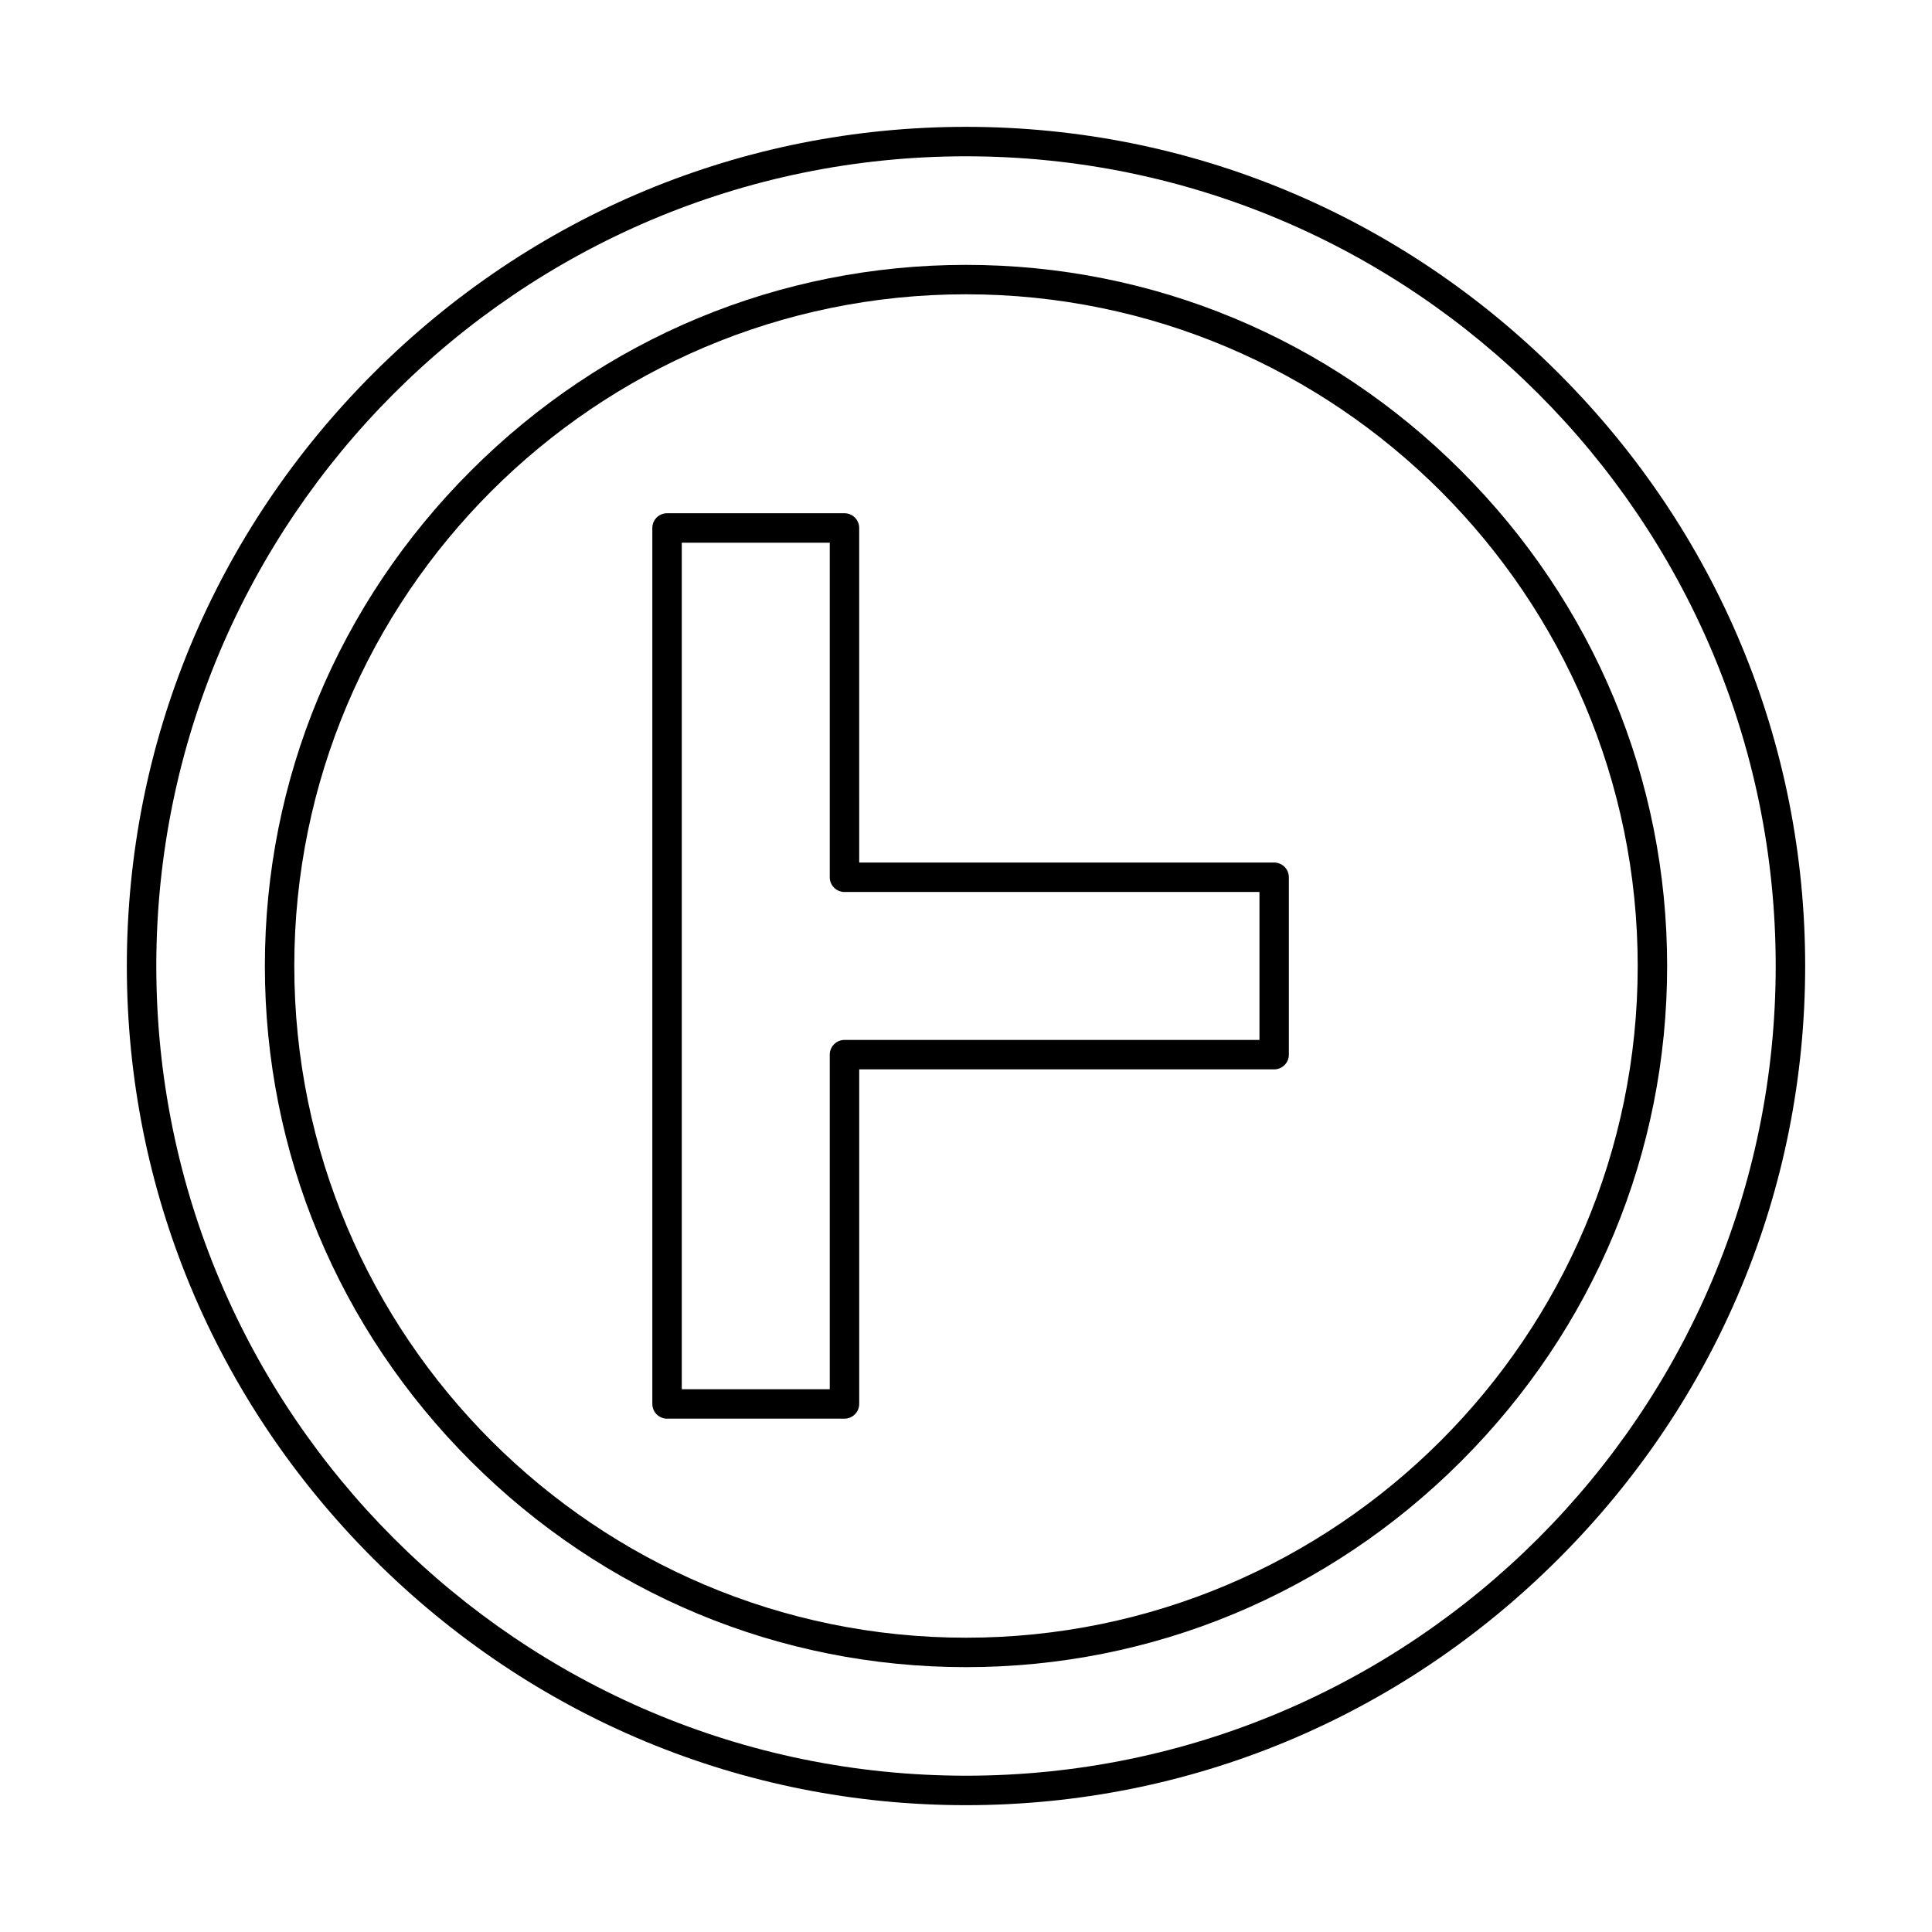
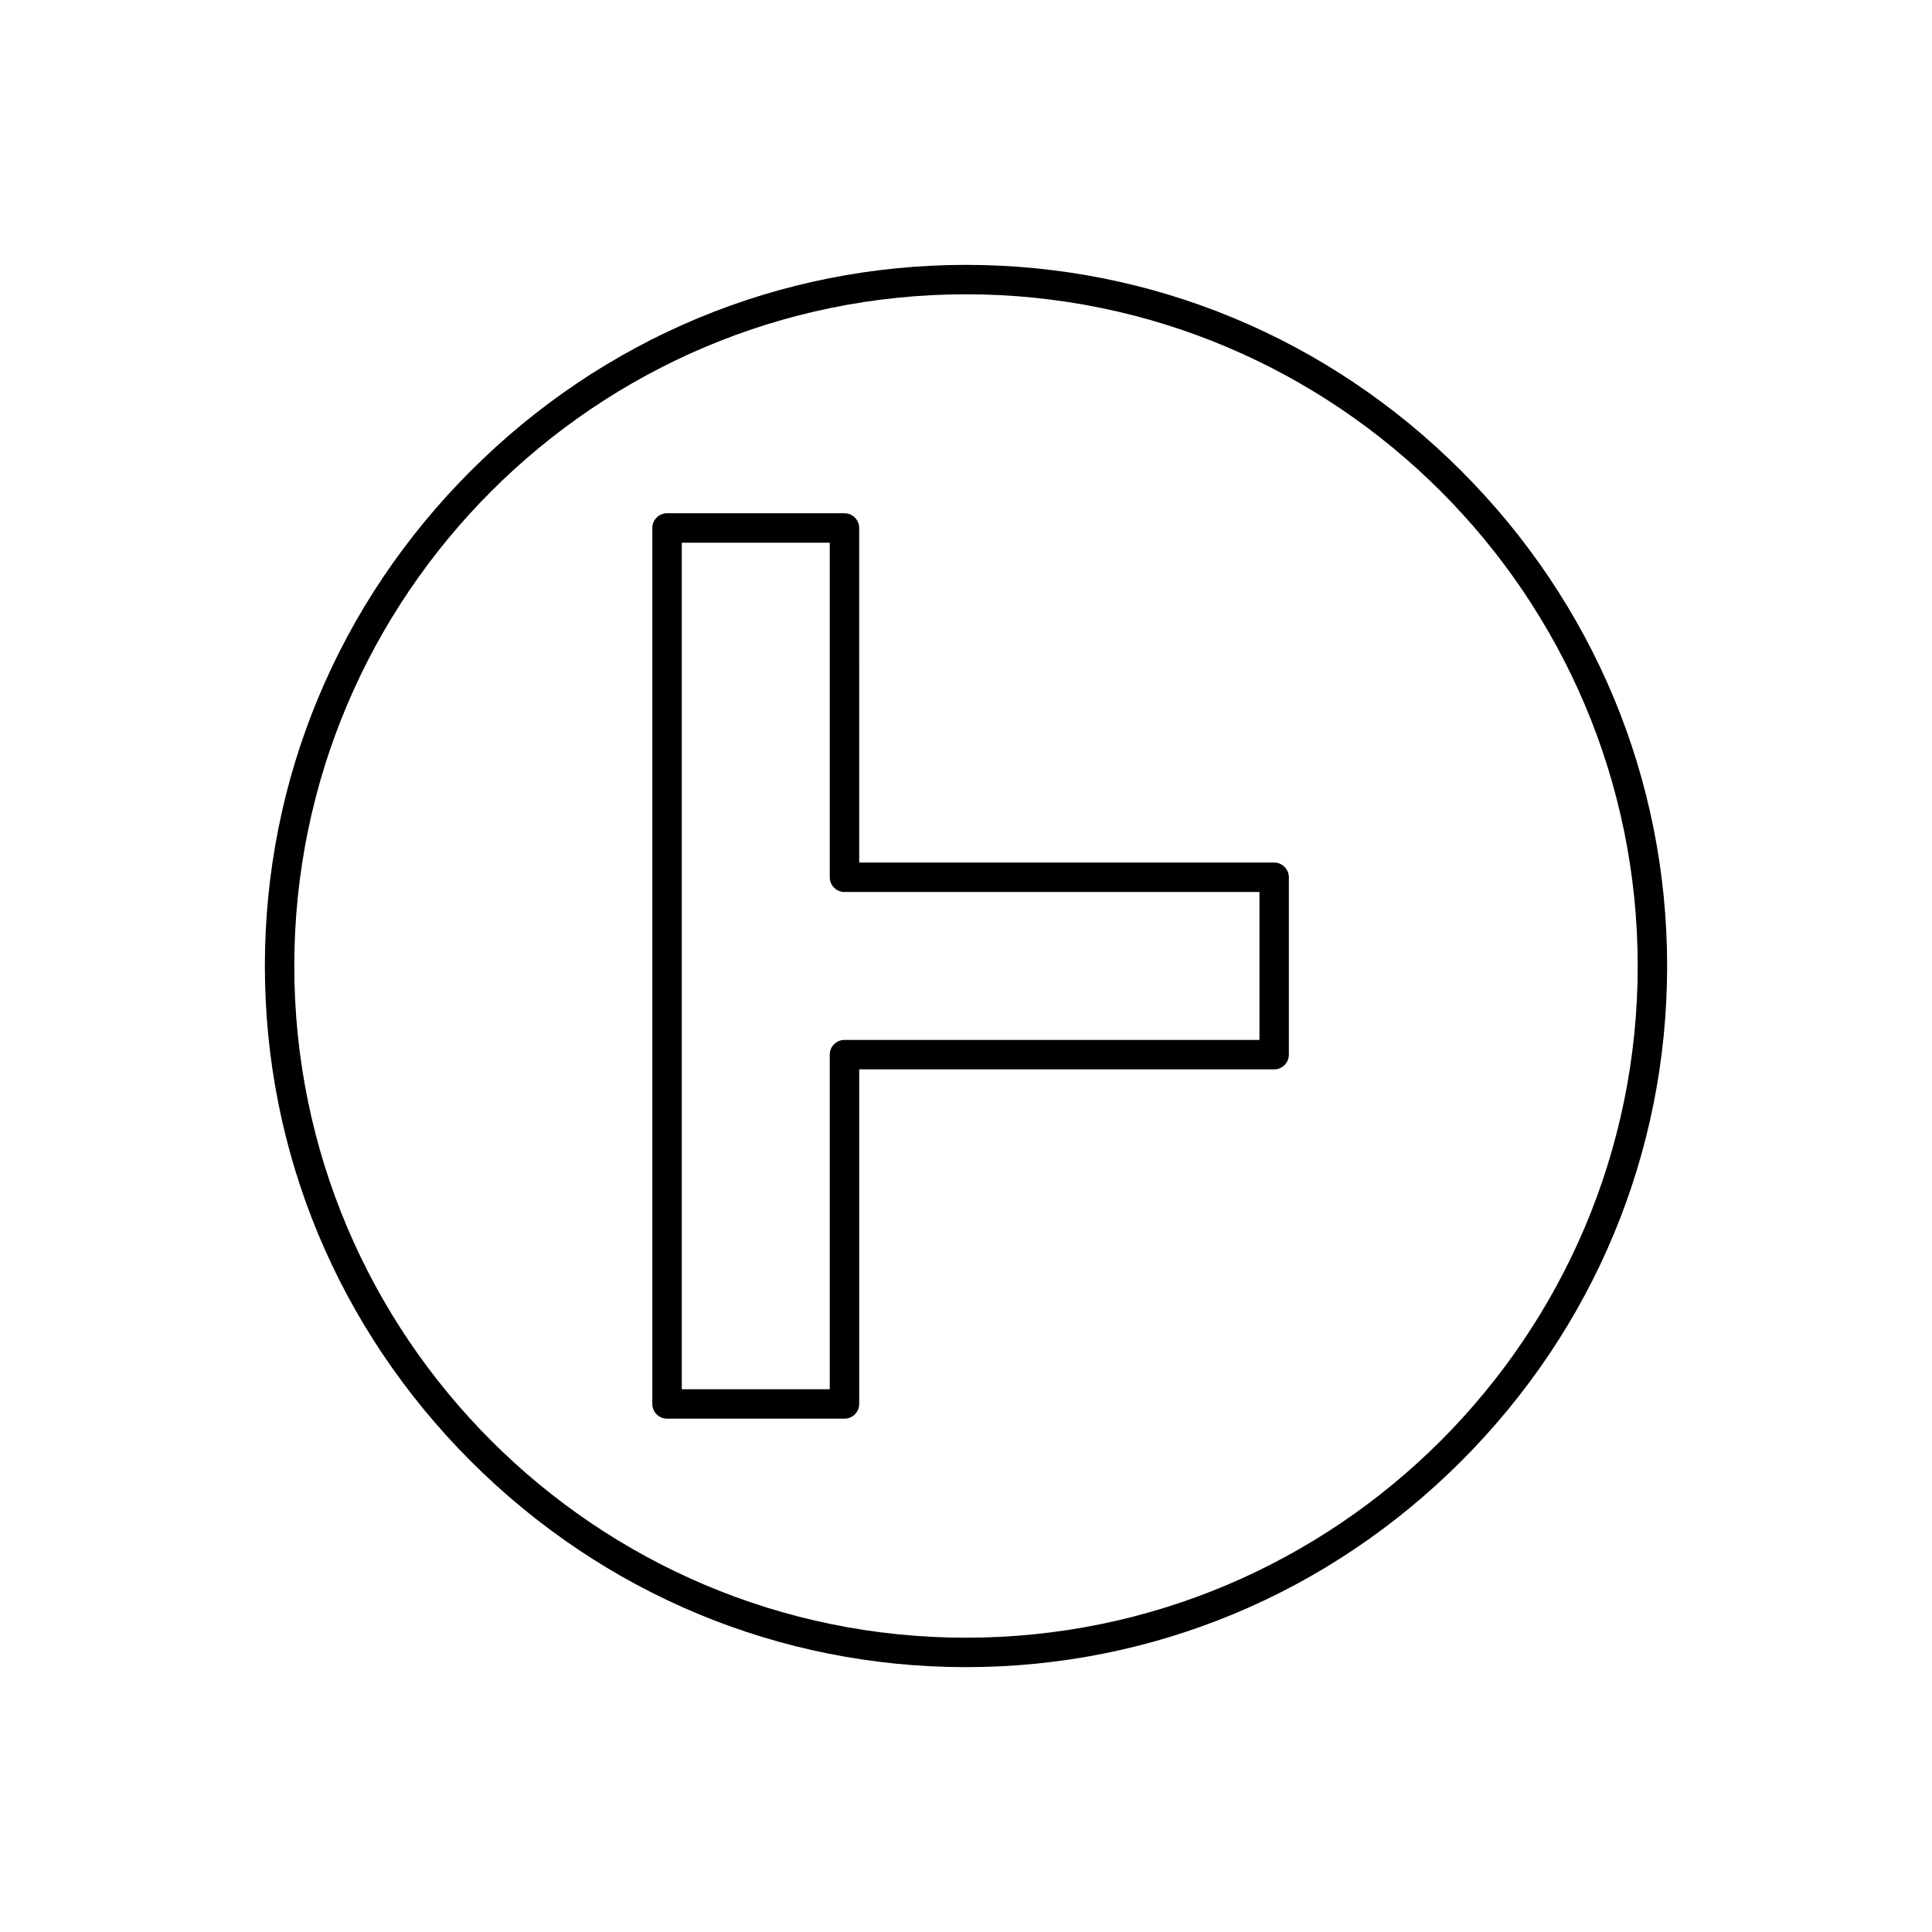
<svg xmlns="http://www.w3.org/2000/svg" fill="#000000" width="800px" height="800px" version="1.1" viewBox="144 144 512 512">
  <g fill-rule="evenodd">
    <path d="m324.68 512.16h39.215v-88.664c0-2.152 1.746-3.902 3.902-3.902h109.97v-39.207h-109.97c-2.152 0-3.902-1.746-3.902-3.902v-88.664h-39.215zm43.117 7.801h-47.02c-2.152 0-3.902-1.746-3.902-3.902v-232.14c0-2.152 1.746-3.902 3.902-3.902h47.02c2.152 0 3.898 1.746 3.898 3.902l0.004 88.664h109.96c2.156 0 3.902 1.746 3.902 3.902v47.008c0 2.164-1.75 3.902-3.902 3.902h-109.96v88.664c0 2.152-1.75 3.902-3.902 3.902z" />
-     <path d="m400 185.42c-118.32 0-214.58 96.254-214.58 214.58 0 118.32 96.262 214.58 214.58 214.58s214.58-96.262 214.58-214.58c0-118.33-96.262-214.58-214.58-214.58zm0 436.97c-59.16 0-114.94-23.203-157.07-65.328-42.121-42.121-65.316-97.898-65.316-157.06s23.195-114.95 65.316-157.07c42.133-42.121 97.91-65.316 157.07-65.316s114.94 23.195 157.06 65.316c42.133 42.121 65.328 97.91 65.328 157.07s-23.195 114.94-65.328 157.06c-42.121 42.121-97.898 65.328-157.06 65.328z" />
    <path d="m400 221.99c-98.152 0-178.01 79.855-178.01 178.01s79.855 178.01 178.01 178.01 178.01-79.855 178.01-178.01-79.855-178.01-178.01-178.01zm0 363.82c-49.438 0-96.039-19.387-131.23-54.578-35.191-35.203-54.578-81.805-54.578-131.23 0-49.438 19.383-96.039 54.578-131.23 35.195-35.191 81.805-54.578 131.23-54.578 49.426 0 96.039 19.383 131.23 54.578 35.191 35.191 54.578 81.797 54.578 131.23 0 49.426-19.383 96.027-54.578 131.23-35.191 35.191-81.805 54.578-131.23 54.578z" />
  </g>
</svg>